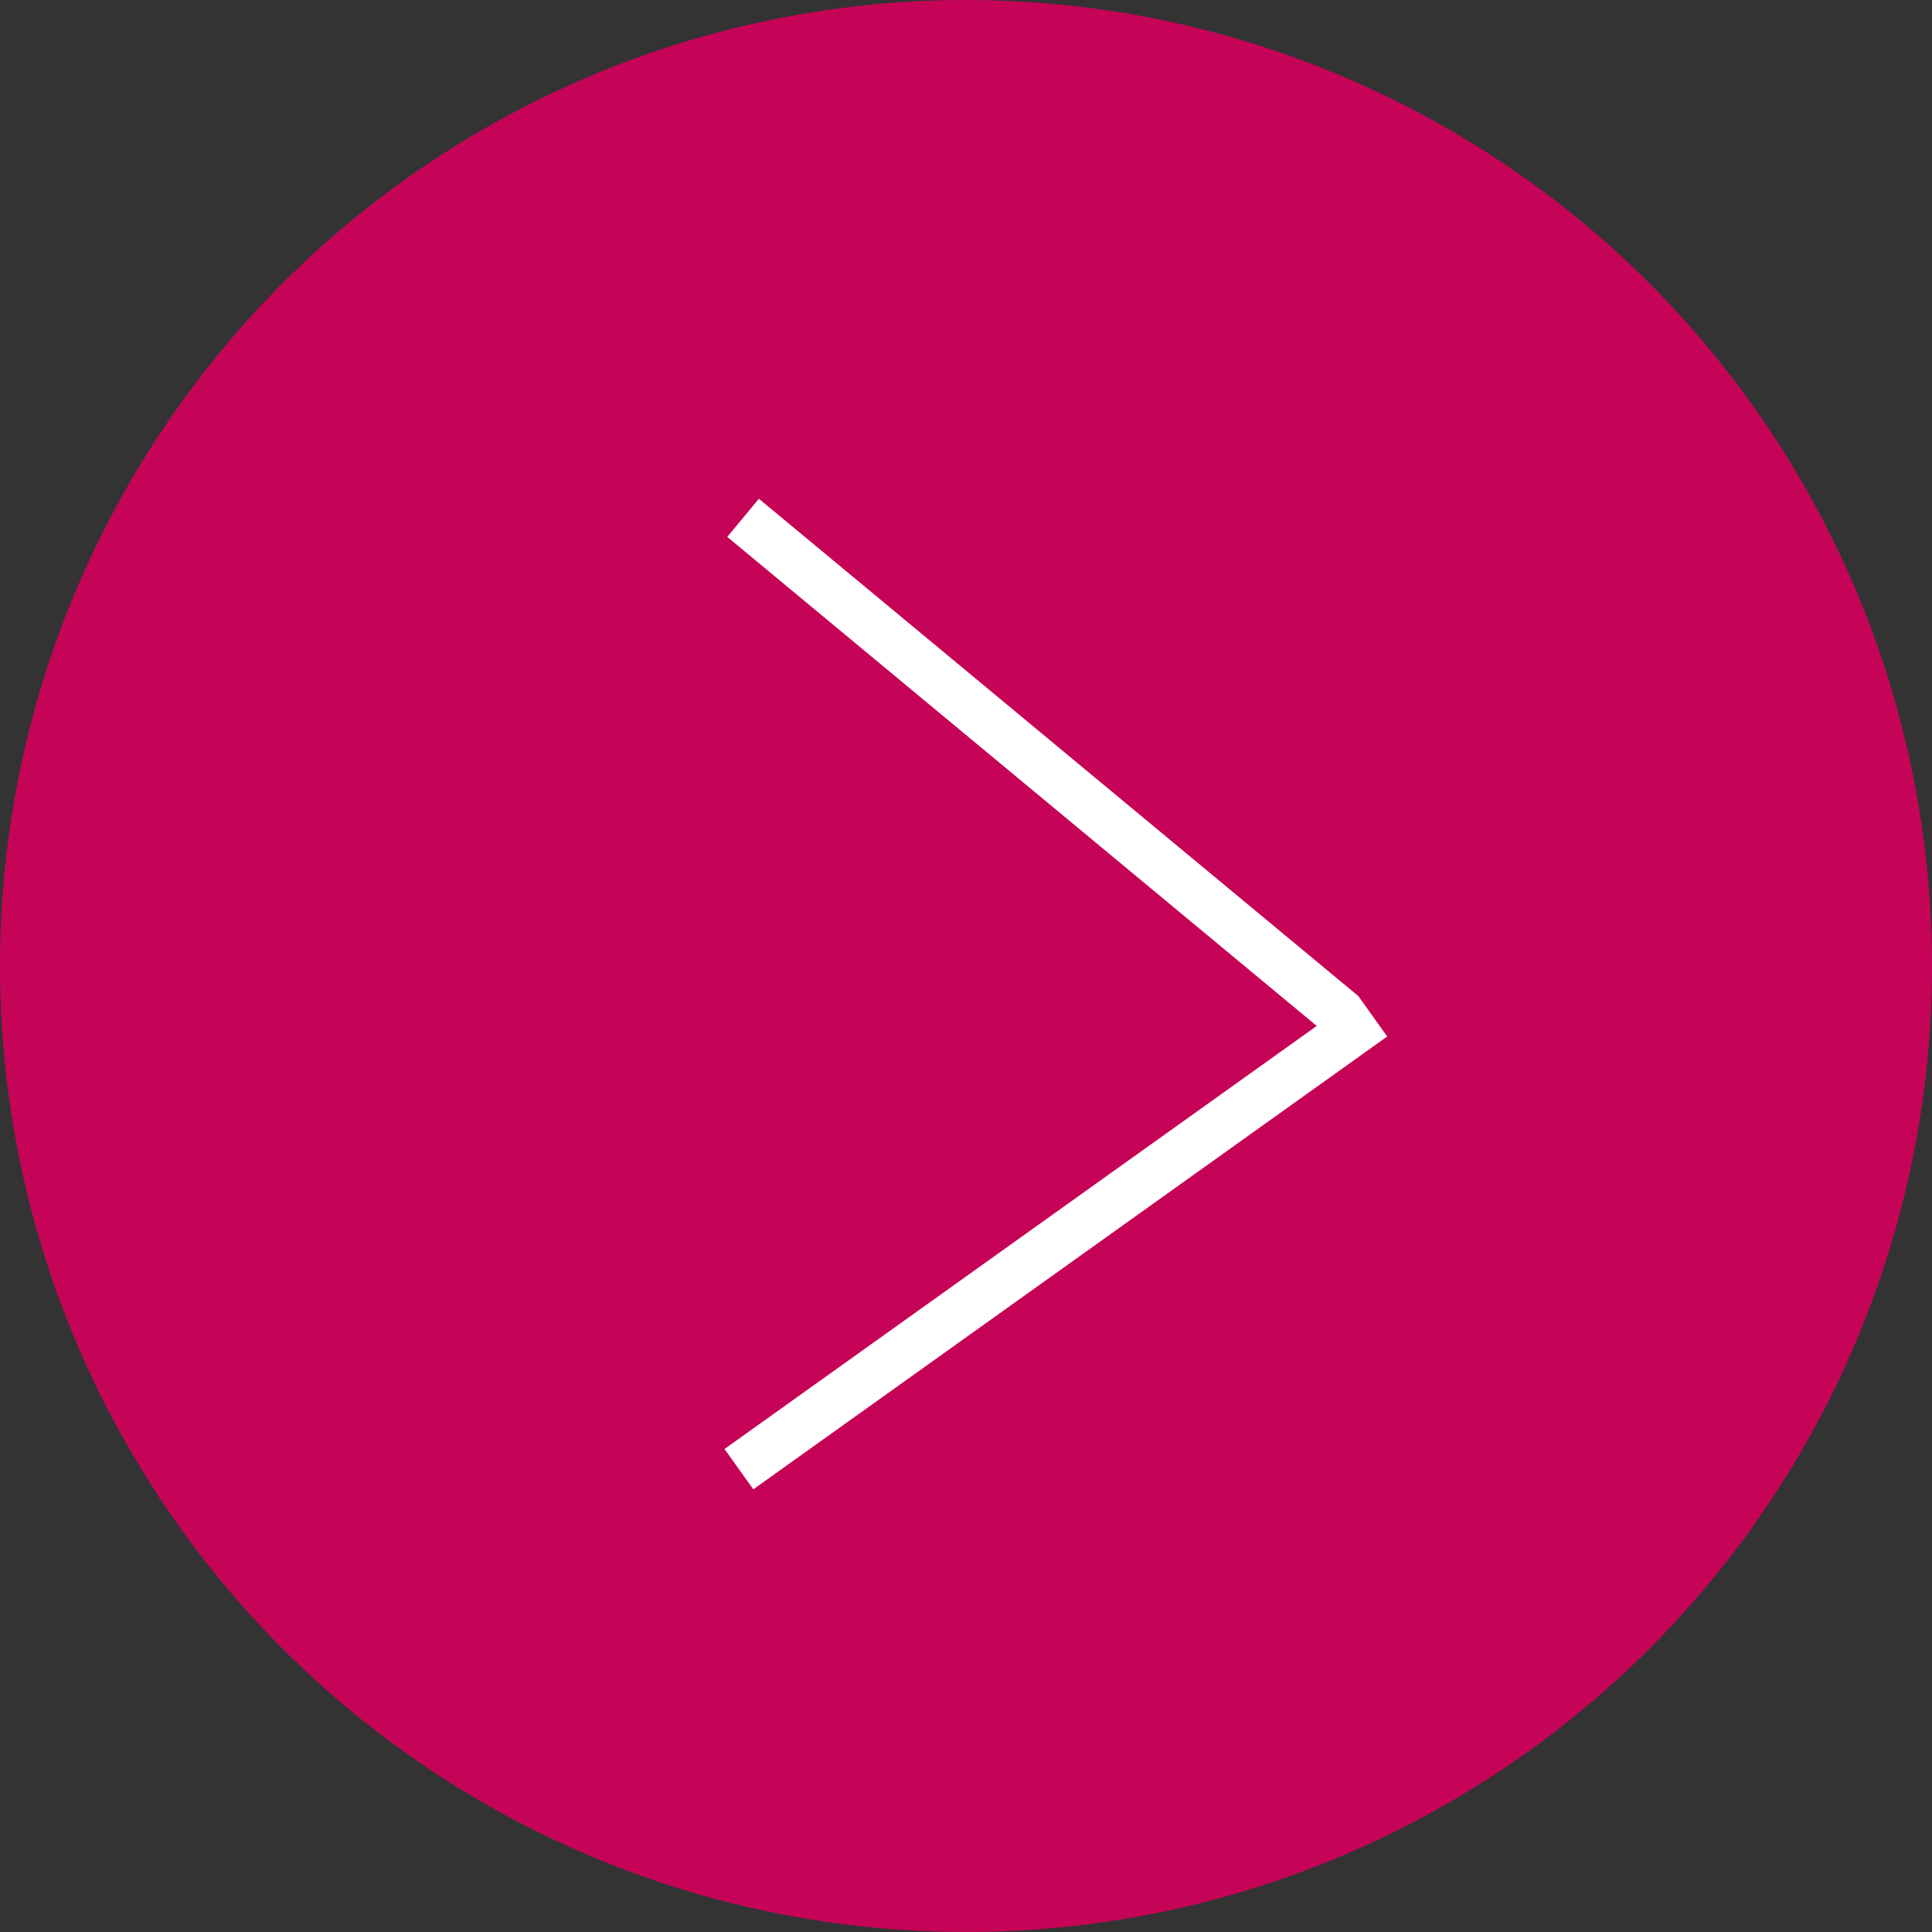
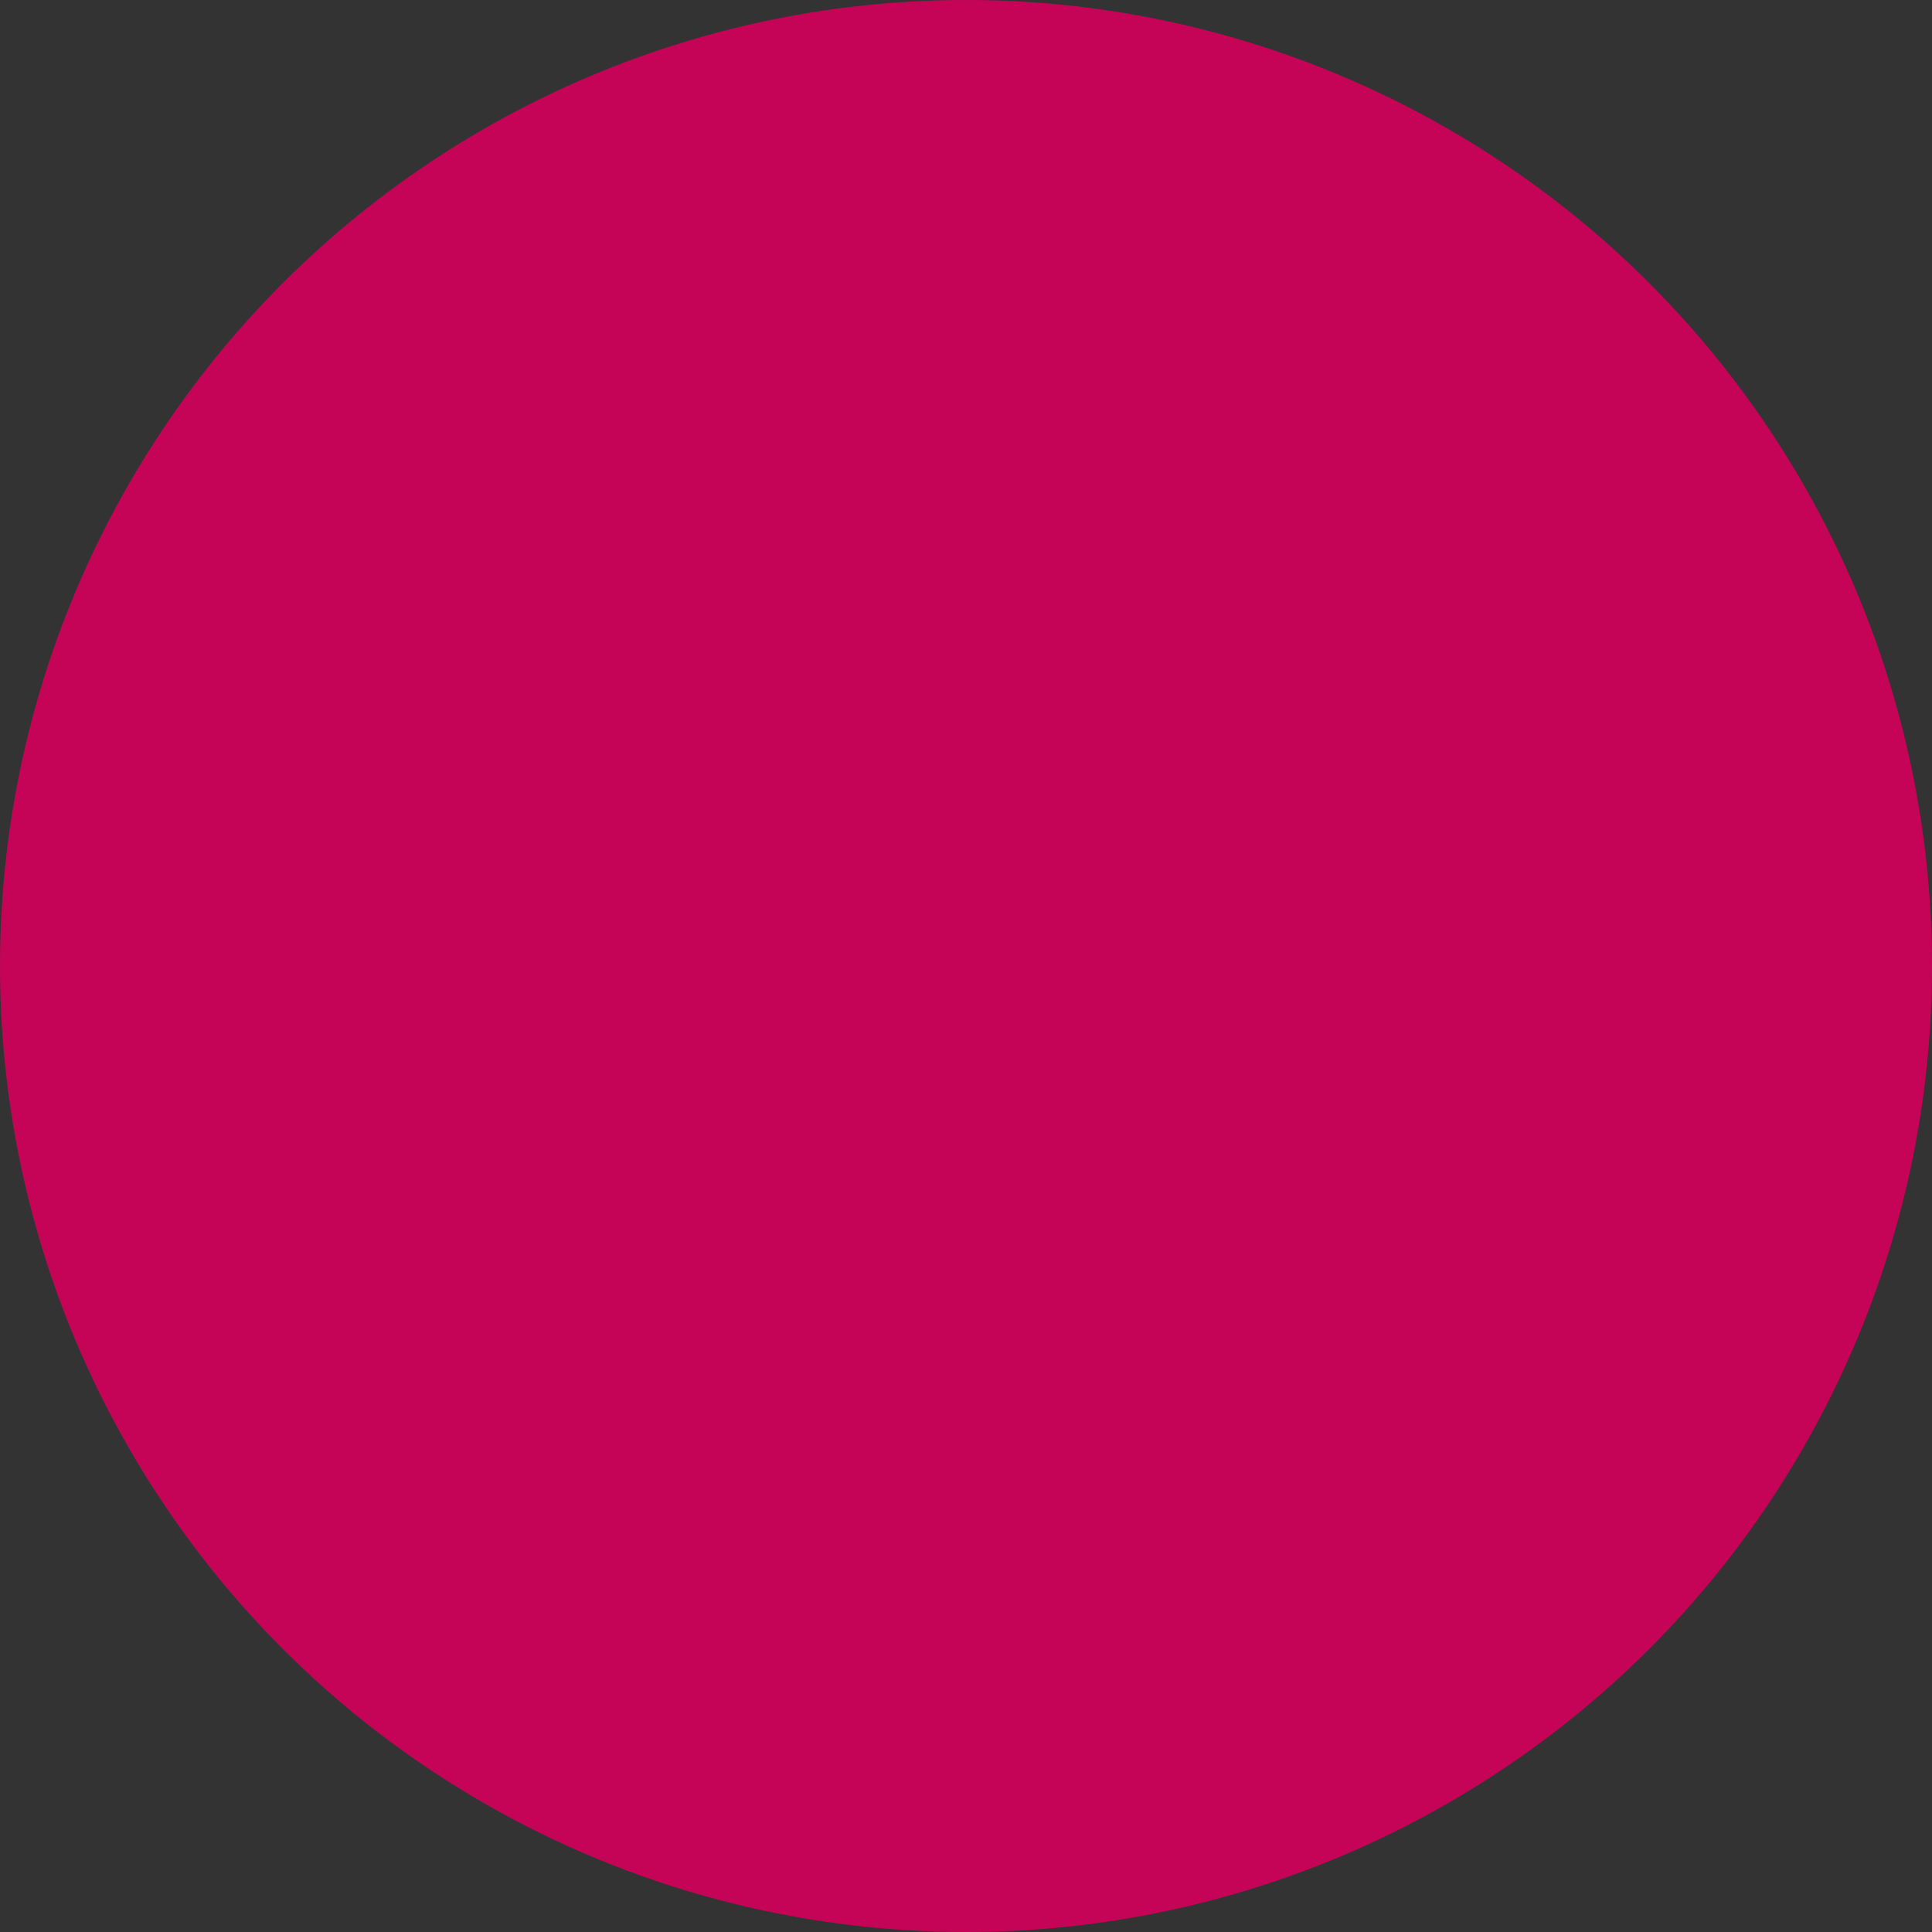
<svg xmlns="http://www.w3.org/2000/svg" width="39" height="39" viewBox="0 0 39 39" fill="none">
  <rect x="0" y="0" width="39" height="39" fill="#333333" stroke="none" />
  <circle cx="19.5" cy="19.5" r="19.5" transform="rotate(-180 19.5 19.5)" fill="#C60457" />
-   <line x1="27.712" y1="20.516" x2="14.916" y2="29.657" stroke="white" />
-   <line x1="27.103" y1="20.494" x2="15" y2="10.453" stroke="white" />
</svg>